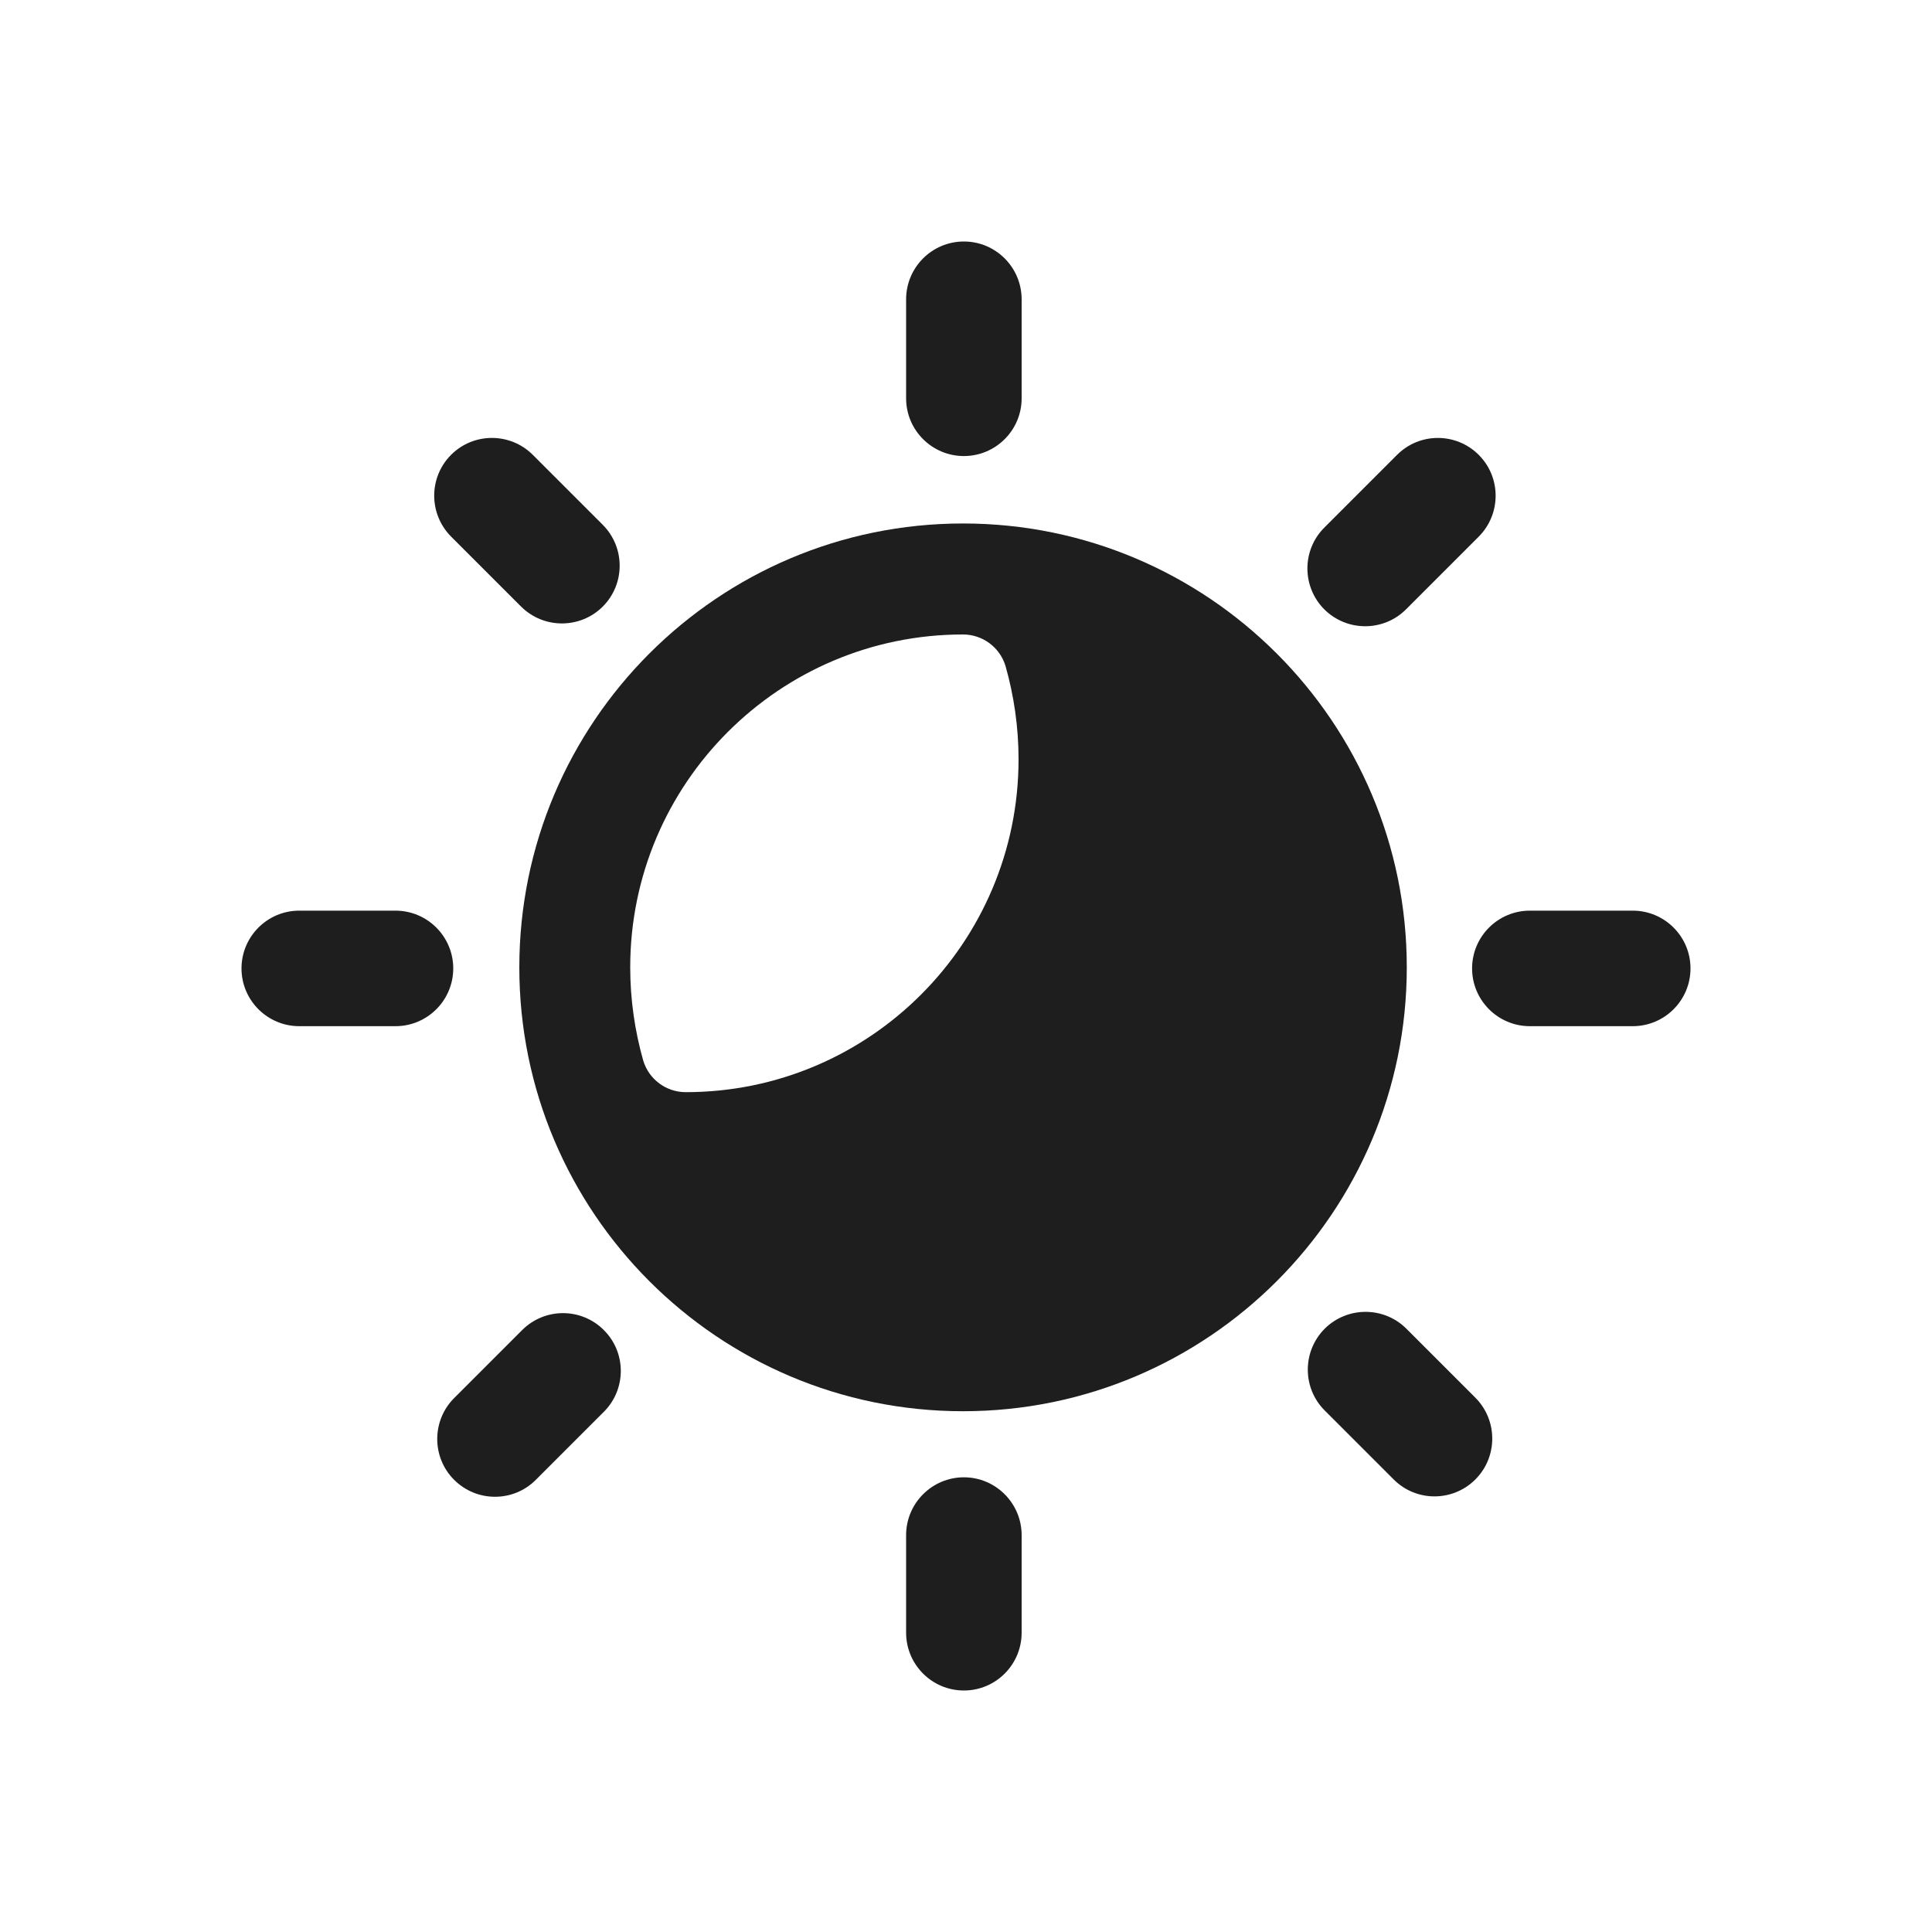
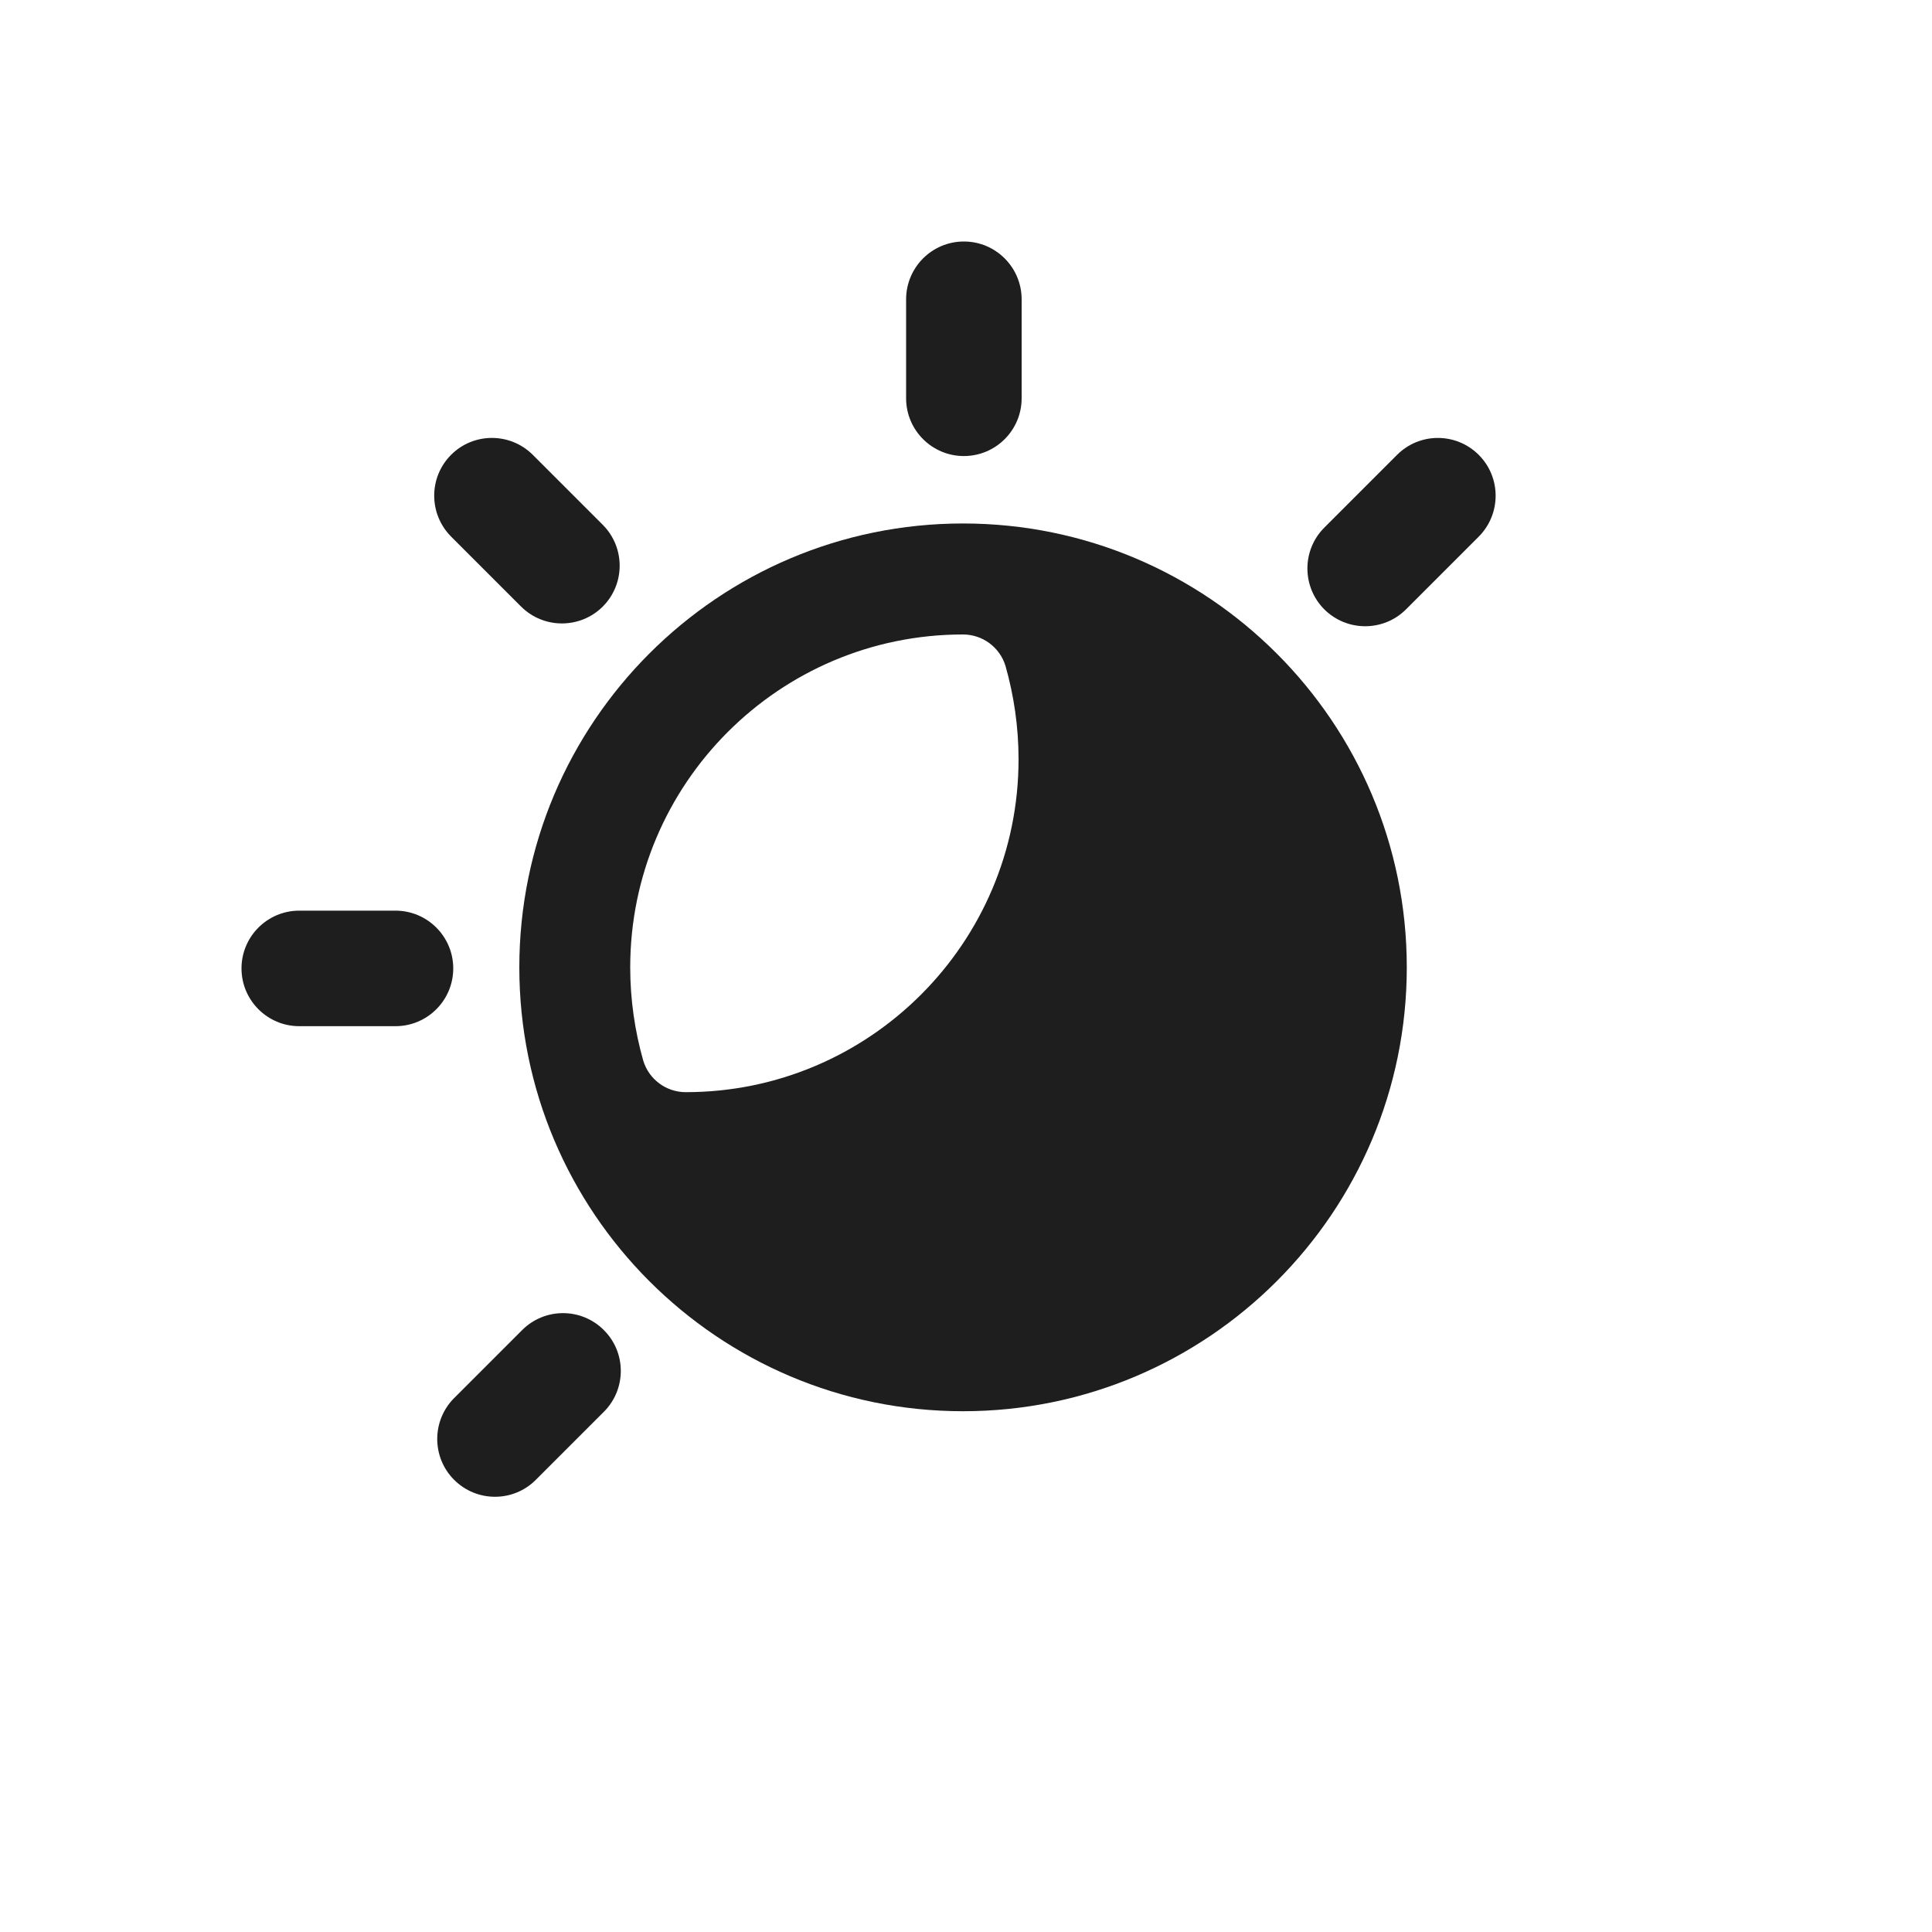
<svg xmlns="http://www.w3.org/2000/svg" width="20" height="20" viewBox="0 0 20 20" fill="none">
  <path fill-rule="evenodd" clip-rule="evenodd" d="M9.969 5.419C12.505 5.419 14.563 7.478 14.563 10.014C14.563 12.55 12.505 14.609 9.969 14.609C7.434 14.609 5.376 12.55 5.376 10.014C5.376 7.478 7.434 5.419 9.969 5.419ZM7.099 11.306C6.896 11.306 6.718 11.174 6.659 10.98C6.572 10.673 6.524 10.349 6.524 10.014C6.524 8.112 8.068 6.568 9.969 6.568C10.171 6.568 10.35 6.7 10.409 6.894C10.496 7.201 10.544 7.525 10.544 7.86C10.544 9.762 9 11.306 7.099 11.306Z" fill="#1E1E1E" />
  <path fill-rule="evenodd" clip-rule="evenodd" d="M14.462 4.709L13.709 5.462C13.476 5.695 13.476 6.074 13.709 6.308C13.943 6.541 14.322 6.541 14.555 6.308L15.308 5.555C15.541 5.321 15.541 4.942 15.308 4.709C15.074 4.475 14.695 4.475 14.462 4.709Z" fill="#1E1E1E" />
  <path fill-rule="evenodd" clip-rule="evenodd" d="M5.405 13.769L4.701 14.473C4.468 14.707 4.468 15.086 4.701 15.319C4.935 15.553 5.314 15.553 5.547 15.319L6.251 14.615C6.485 14.381 6.485 14.002 6.251 13.769C6.018 13.535 5.639 13.535 5.405 13.769Z" fill="#1E1E1E" />
-   <path fill-rule="evenodd" clip-rule="evenodd" d="M15.273 14.469L14.559 13.755C14.326 13.522 13.947 13.522 13.713 13.755C13.48 13.989 13.48 14.368 13.713 14.601L14.427 15.315C14.66 15.549 15.039 15.549 15.273 15.315C15.506 15.082 15.506 14.703 15.273 14.469Z" fill="#1E1E1E" />
  <path fill-rule="evenodd" clip-rule="evenodd" d="M6.24 5.433L5.516 4.709C5.282 4.475 4.903 4.475 4.67 4.708C4.436 4.942 4.437 5.321 4.67 5.555L5.394 6.279C5.628 6.512 6.006 6.512 6.24 6.279C6.473 6.045 6.473 5.667 6.24 5.433Z" fill="#1E1E1E" />
-   <path fill-rule="evenodd" clip-rule="evenodd" d="M16.902 9.427H15.837C15.507 9.427 15.239 9.695 15.239 10.025C15.239 10.355 15.507 10.623 15.837 10.623H16.902C17.232 10.623 17.5 10.355 17.5 10.025C17.5 9.695 17.232 9.427 16.902 9.427Z" fill="#1E1E1E" />
  <path fill-rule="evenodd" clip-rule="evenodd" d="M4.094 9.427H3.098C2.768 9.427 2.5 9.695 2.5 10.025C2.5 10.355 2.768 10.623 3.098 10.623H4.094C4.424 10.623 4.692 10.355 4.692 10.025C4.692 9.695 4.424 9.427 4.094 9.427Z" fill="#1E1E1E" />
-   <path fill-rule="evenodd" clip-rule="evenodd" d="M10.576 16.901V15.892C10.576 15.562 10.308 15.293 9.978 15.293C9.648 15.293 9.38 15.562 9.38 15.892V16.901C9.38 17.232 9.648 17.5 9.978 17.5C10.308 17.5 10.576 17.232 10.576 16.901Z" fill="#1E1E1E" />
  <path fill-rule="evenodd" clip-rule="evenodd" d="M10.576 4.123V3.099C10.576 2.768 10.308 2.5 9.978 2.5C9.648 2.5 9.38 2.768 9.38 3.099V4.123C9.38 4.453 9.648 4.721 9.978 4.721C10.308 4.721 10.576 4.453 10.576 4.123Z" fill="#1E1E1E" />
</svg>